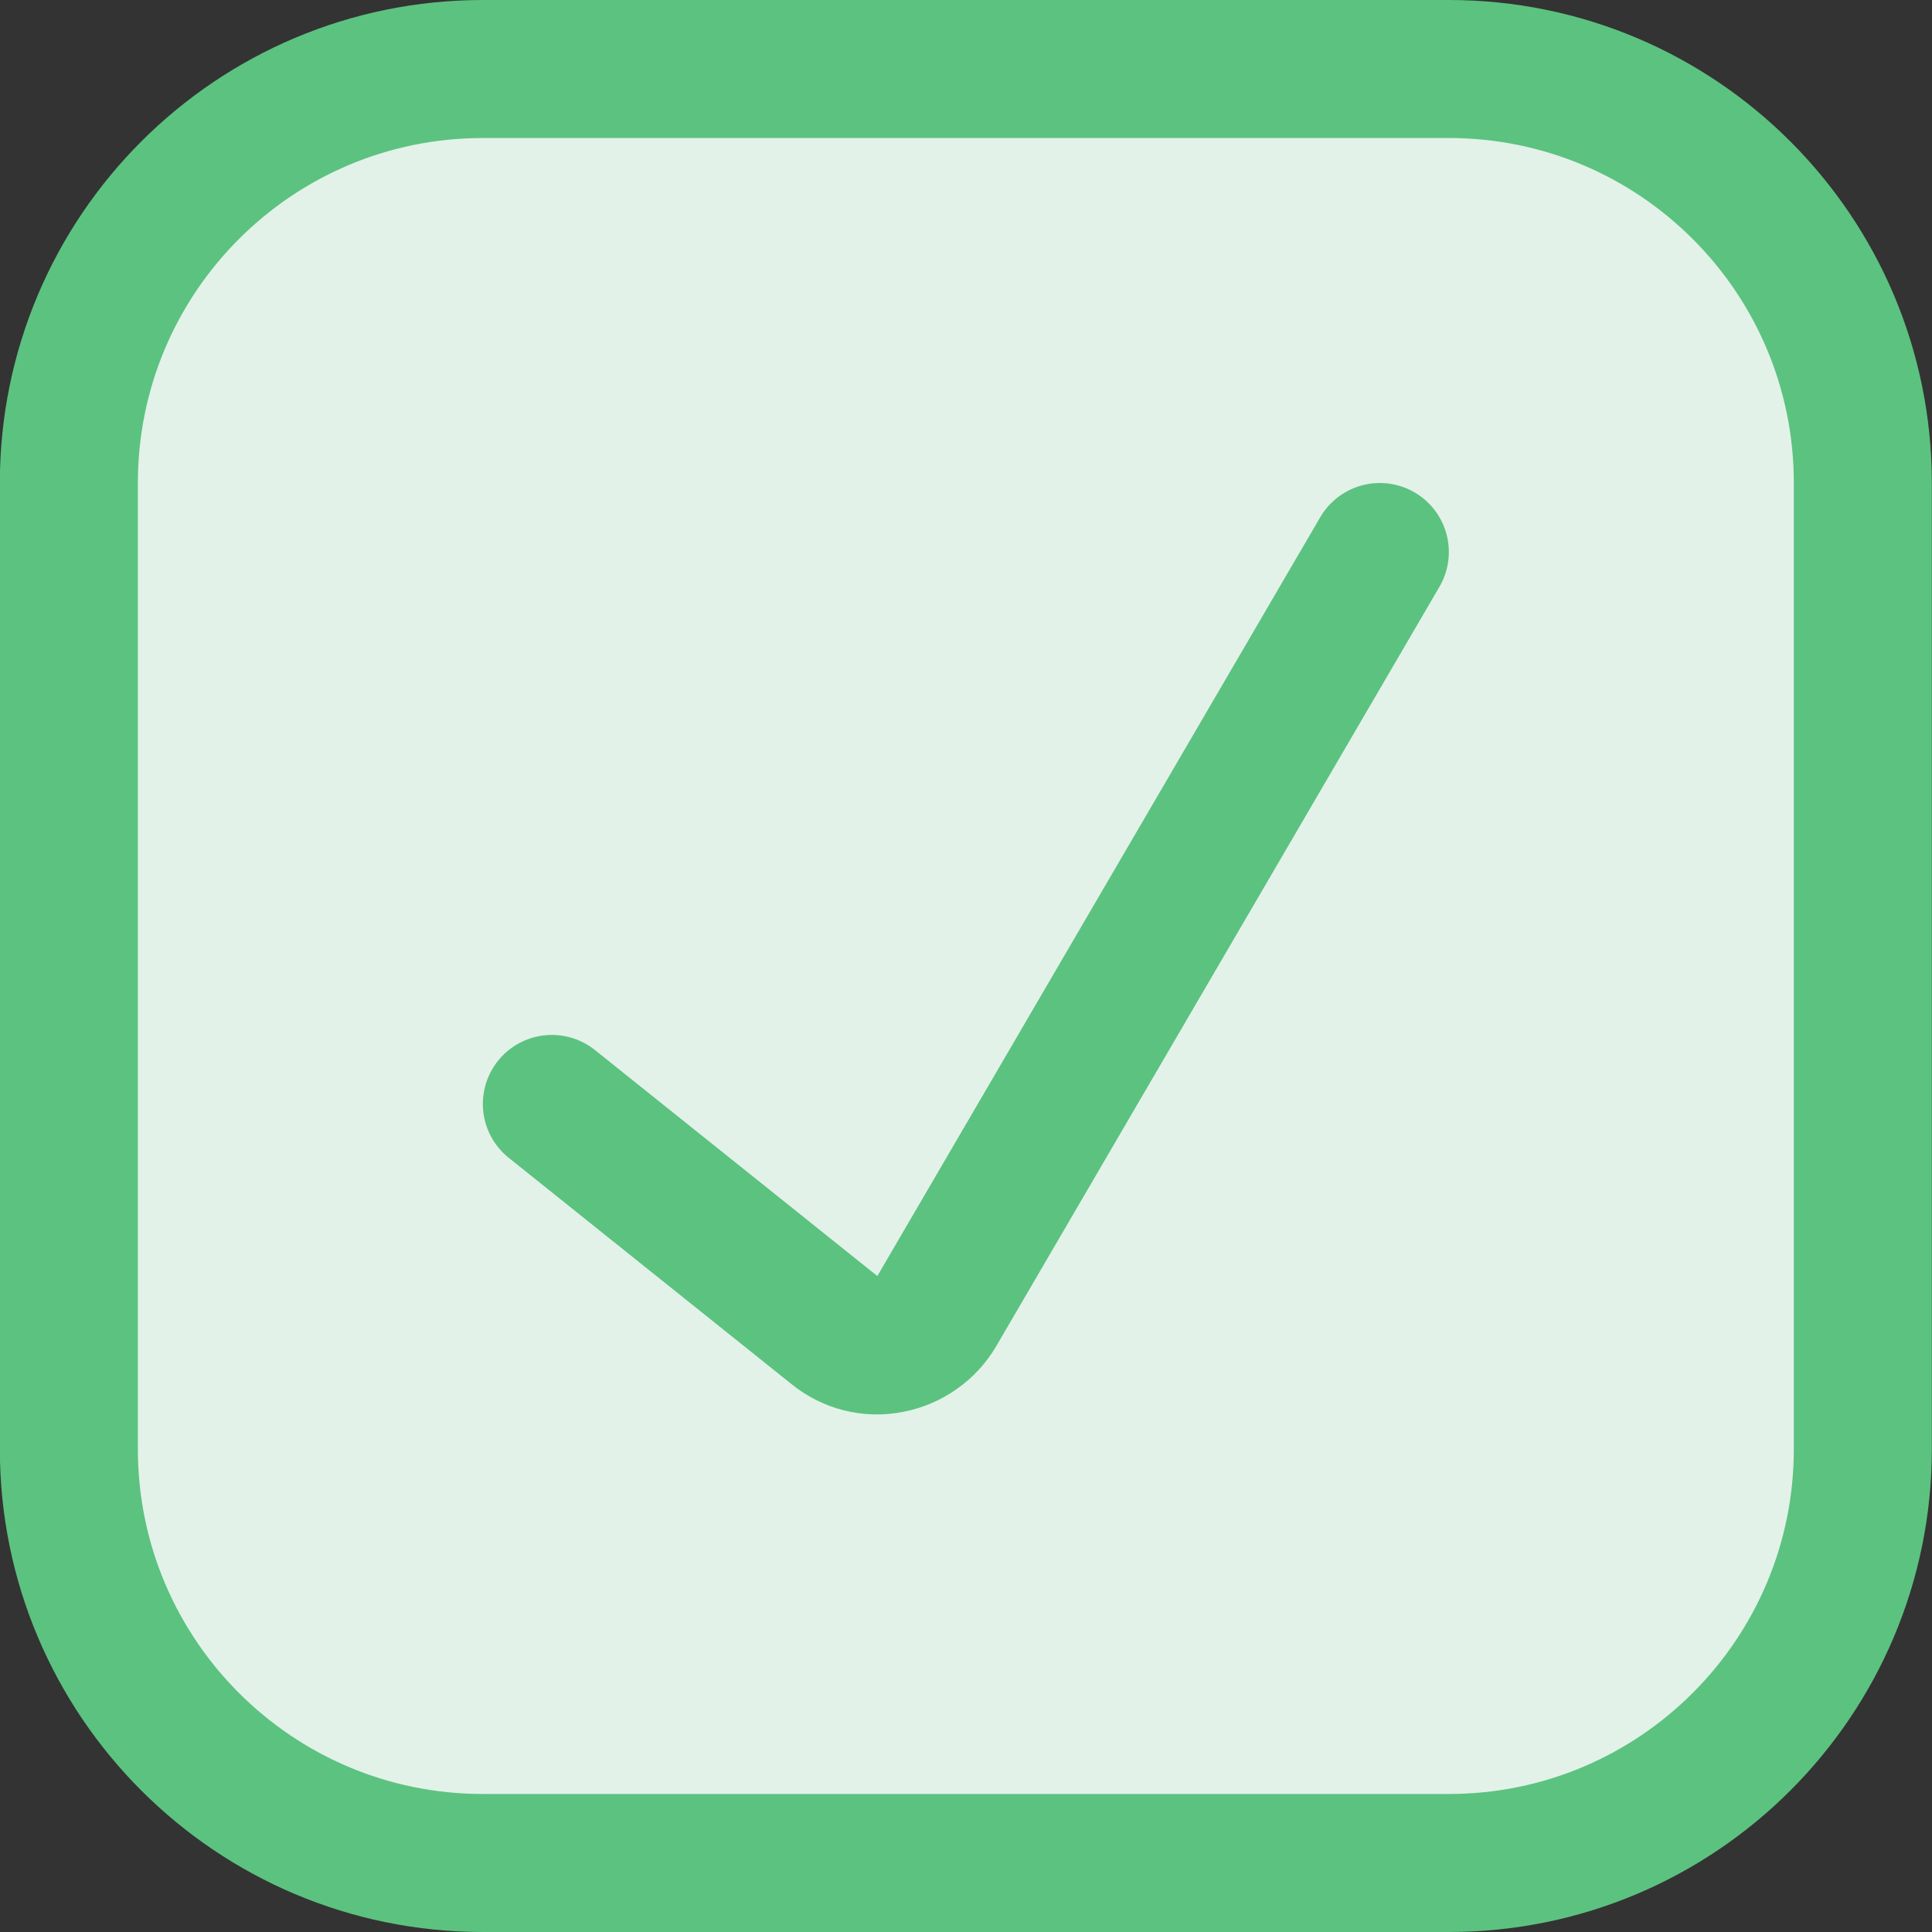
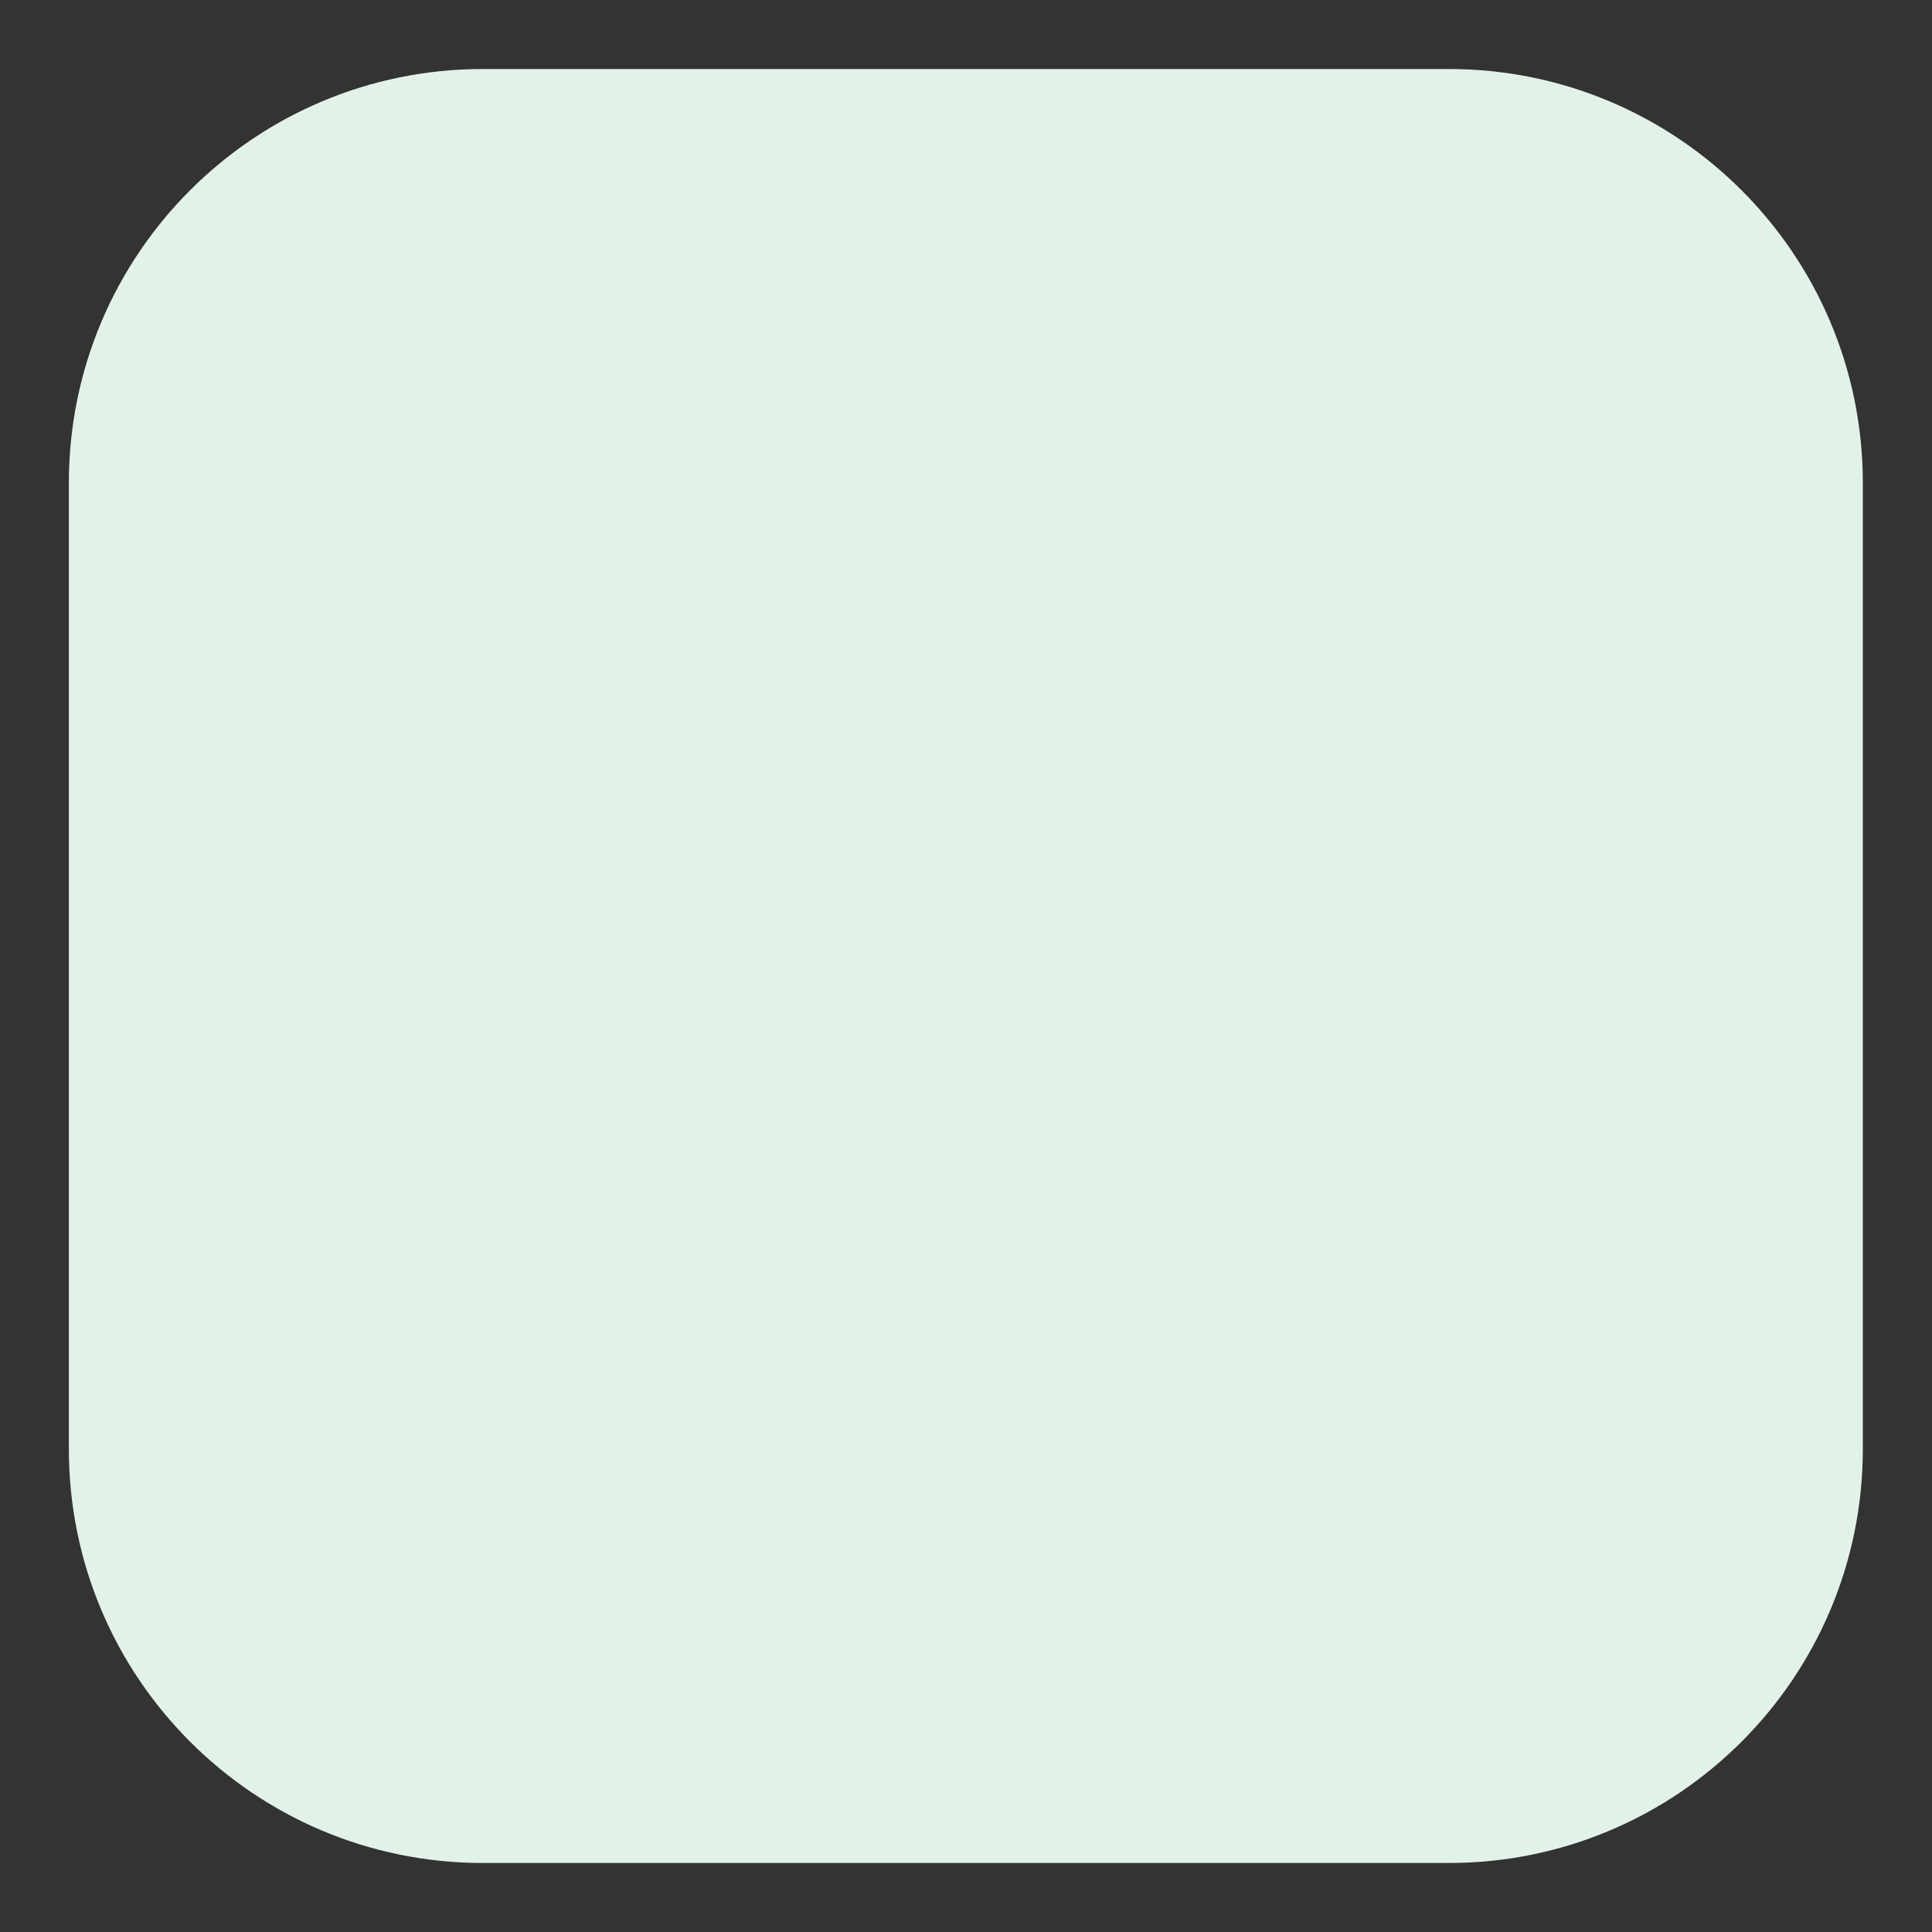
<svg xmlns="http://www.w3.org/2000/svg" width="25" height="25" viewBox="0 0 25 25" fill="none">
  <rect x="0" y="0" width="25" height="25" fill="#333333" stroke="none" />
  <g clip-path="url(#clip0_1490_4491)">
    <path d="M6.248 0.893H18.748C21.706 0.893 24.105 3.291 24.105 6.25V18.75C24.105 21.708 21.706 24.107 18.748 24.107H6.248C3.289 24.107 0.891 21.708 0.891 18.75V6.25C0.891 3.291 3.289 0.893 6.248 0.893Z" fill="#E2F2E8" />
-     <path d="M7.141 14.285L10.801 17.214C10.9 17.295 11.015 17.353 11.138 17.384C11.262 17.415 11.391 17.418 11.516 17.393C11.642 17.369 11.761 17.318 11.866 17.244C11.971 17.171 12.058 17.075 12.123 16.964L17.855 7.143M6.248 0.893H18.748C21.706 0.893 24.105 3.291 24.105 6.25V18.75C24.105 21.708 21.706 24.107 18.748 24.107H6.248C3.289 24.107 0.891 21.708 0.891 18.75V6.25C0.891 3.291 3.289 0.893 6.248 0.893Z" stroke="#5CC280" stroke-width="1.786" stroke-linecap="round" stroke-linejoin="round" />
  </g>
  <defs>
    <clipPath id="clip0_1490_4491">
      <rect width="25" height="25" fill="white" />
    </clipPath>
  </defs>
</svg>